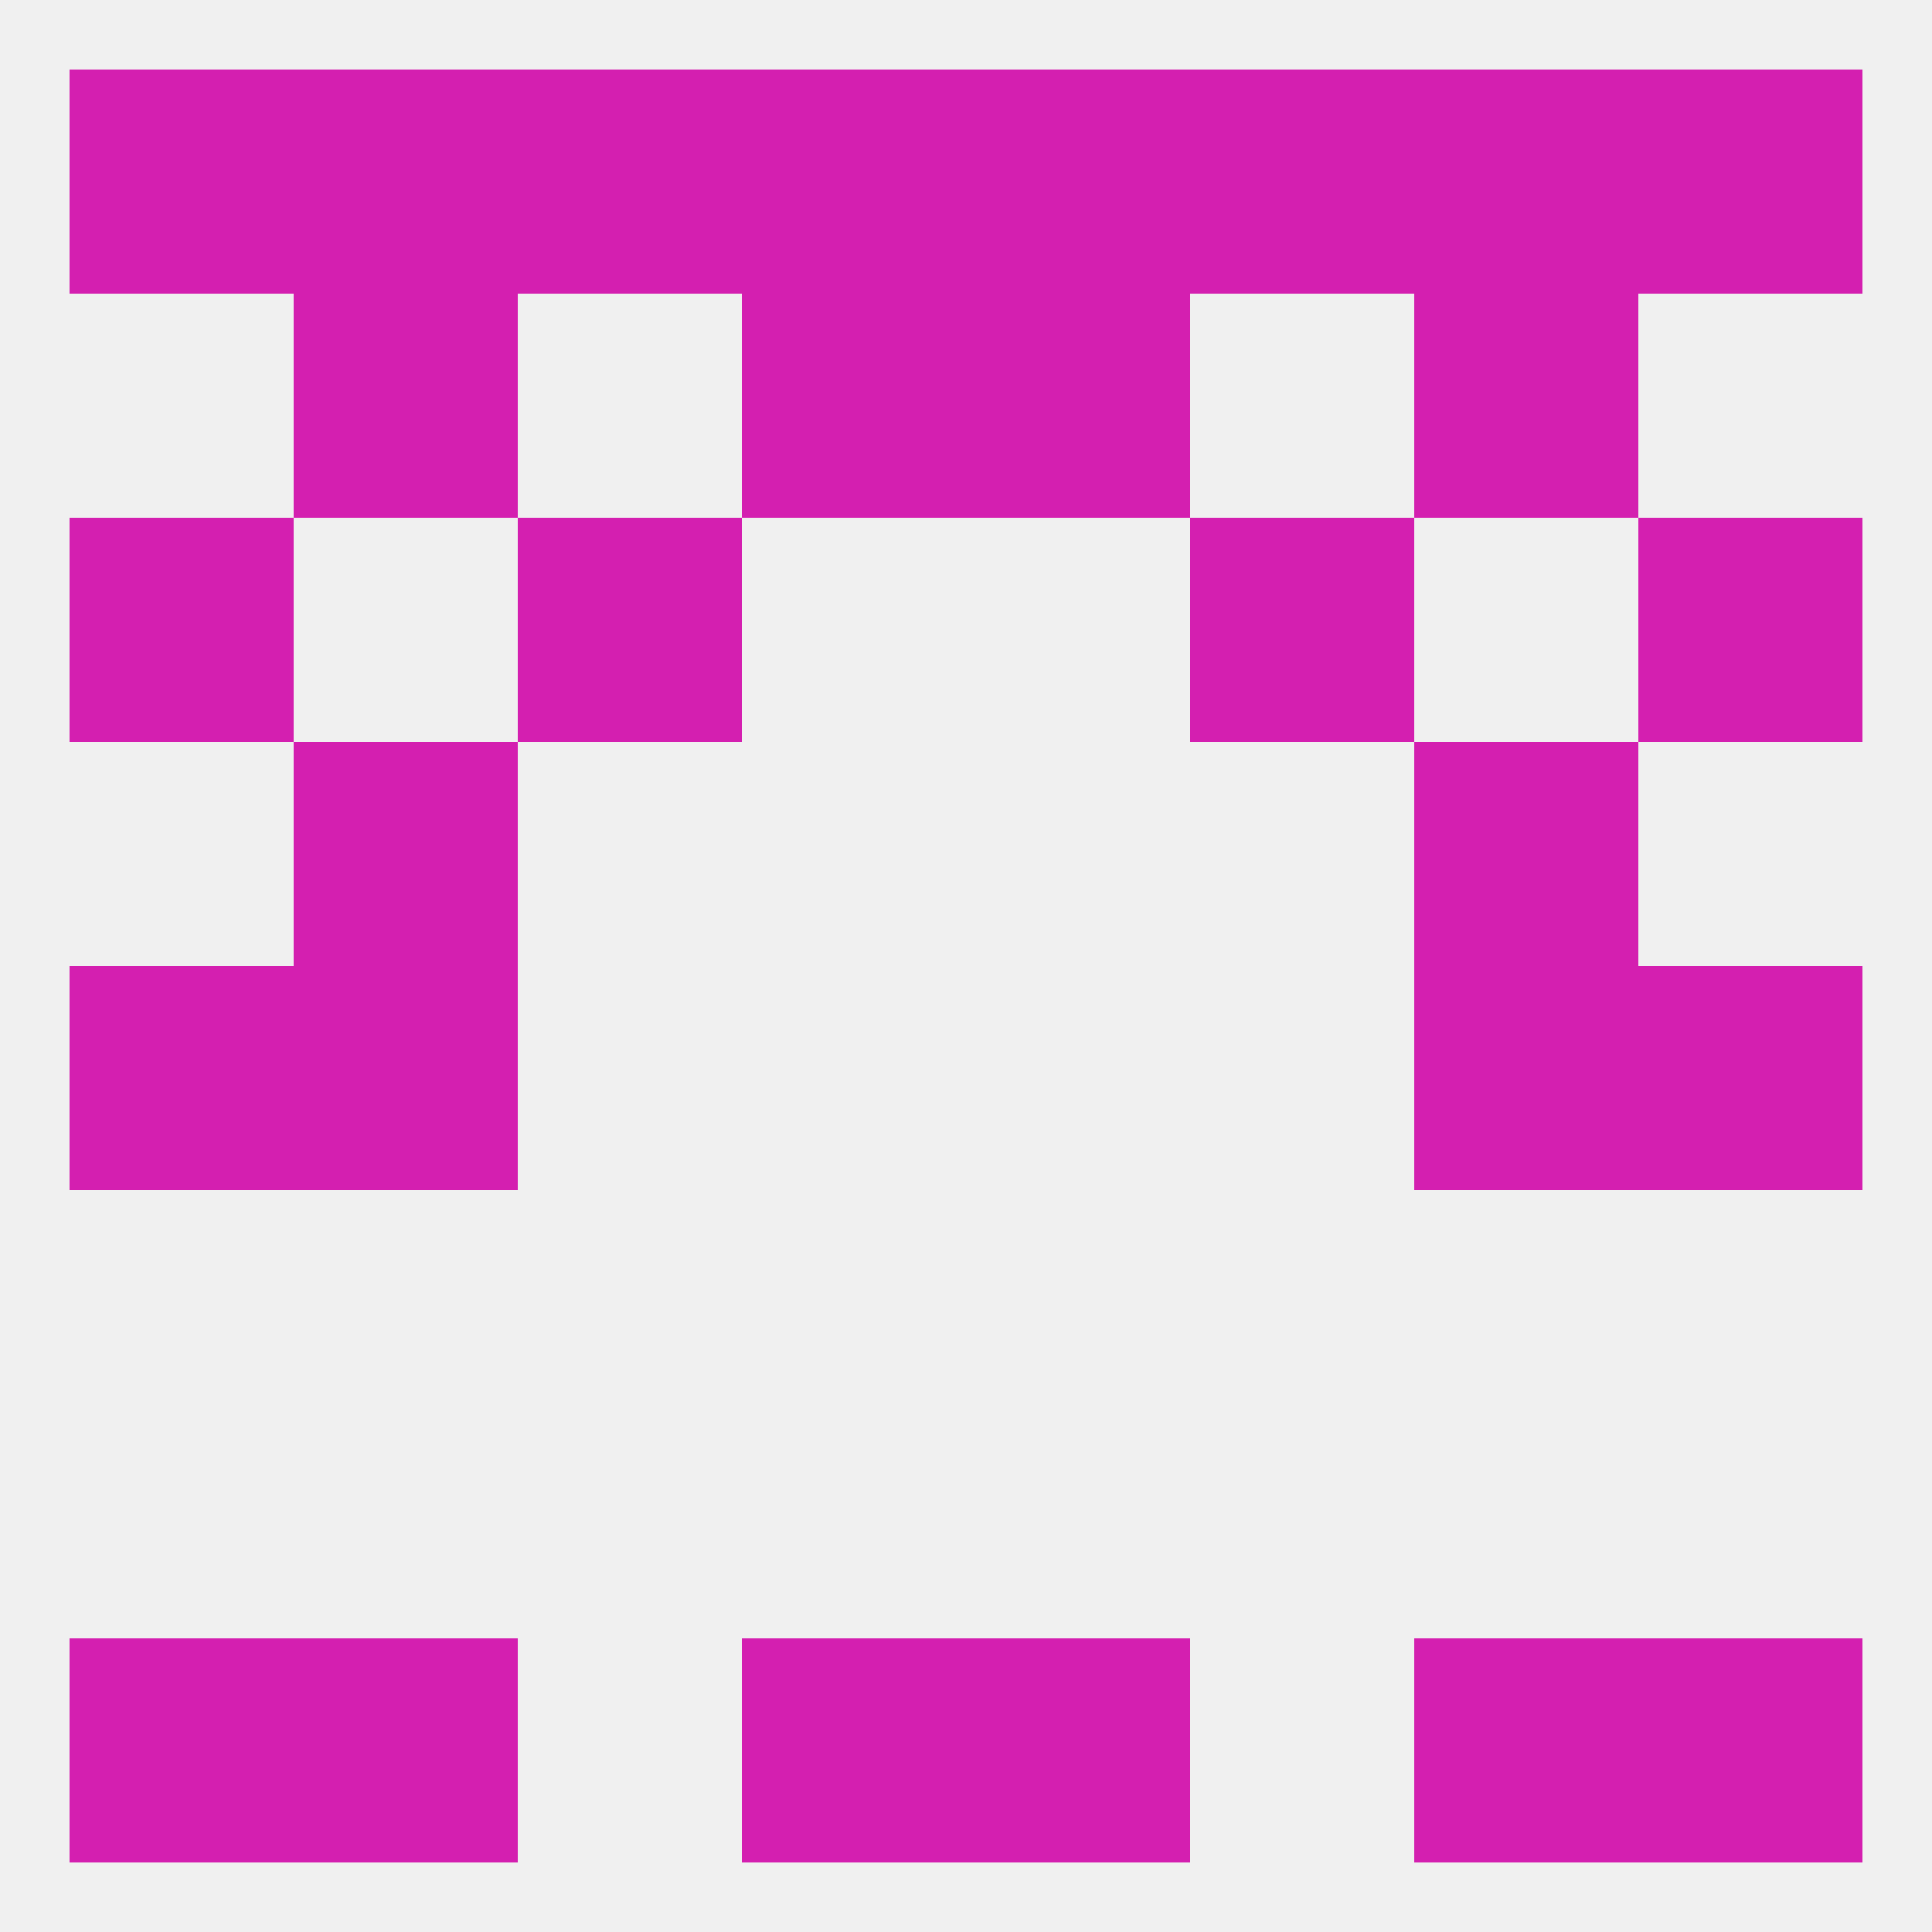
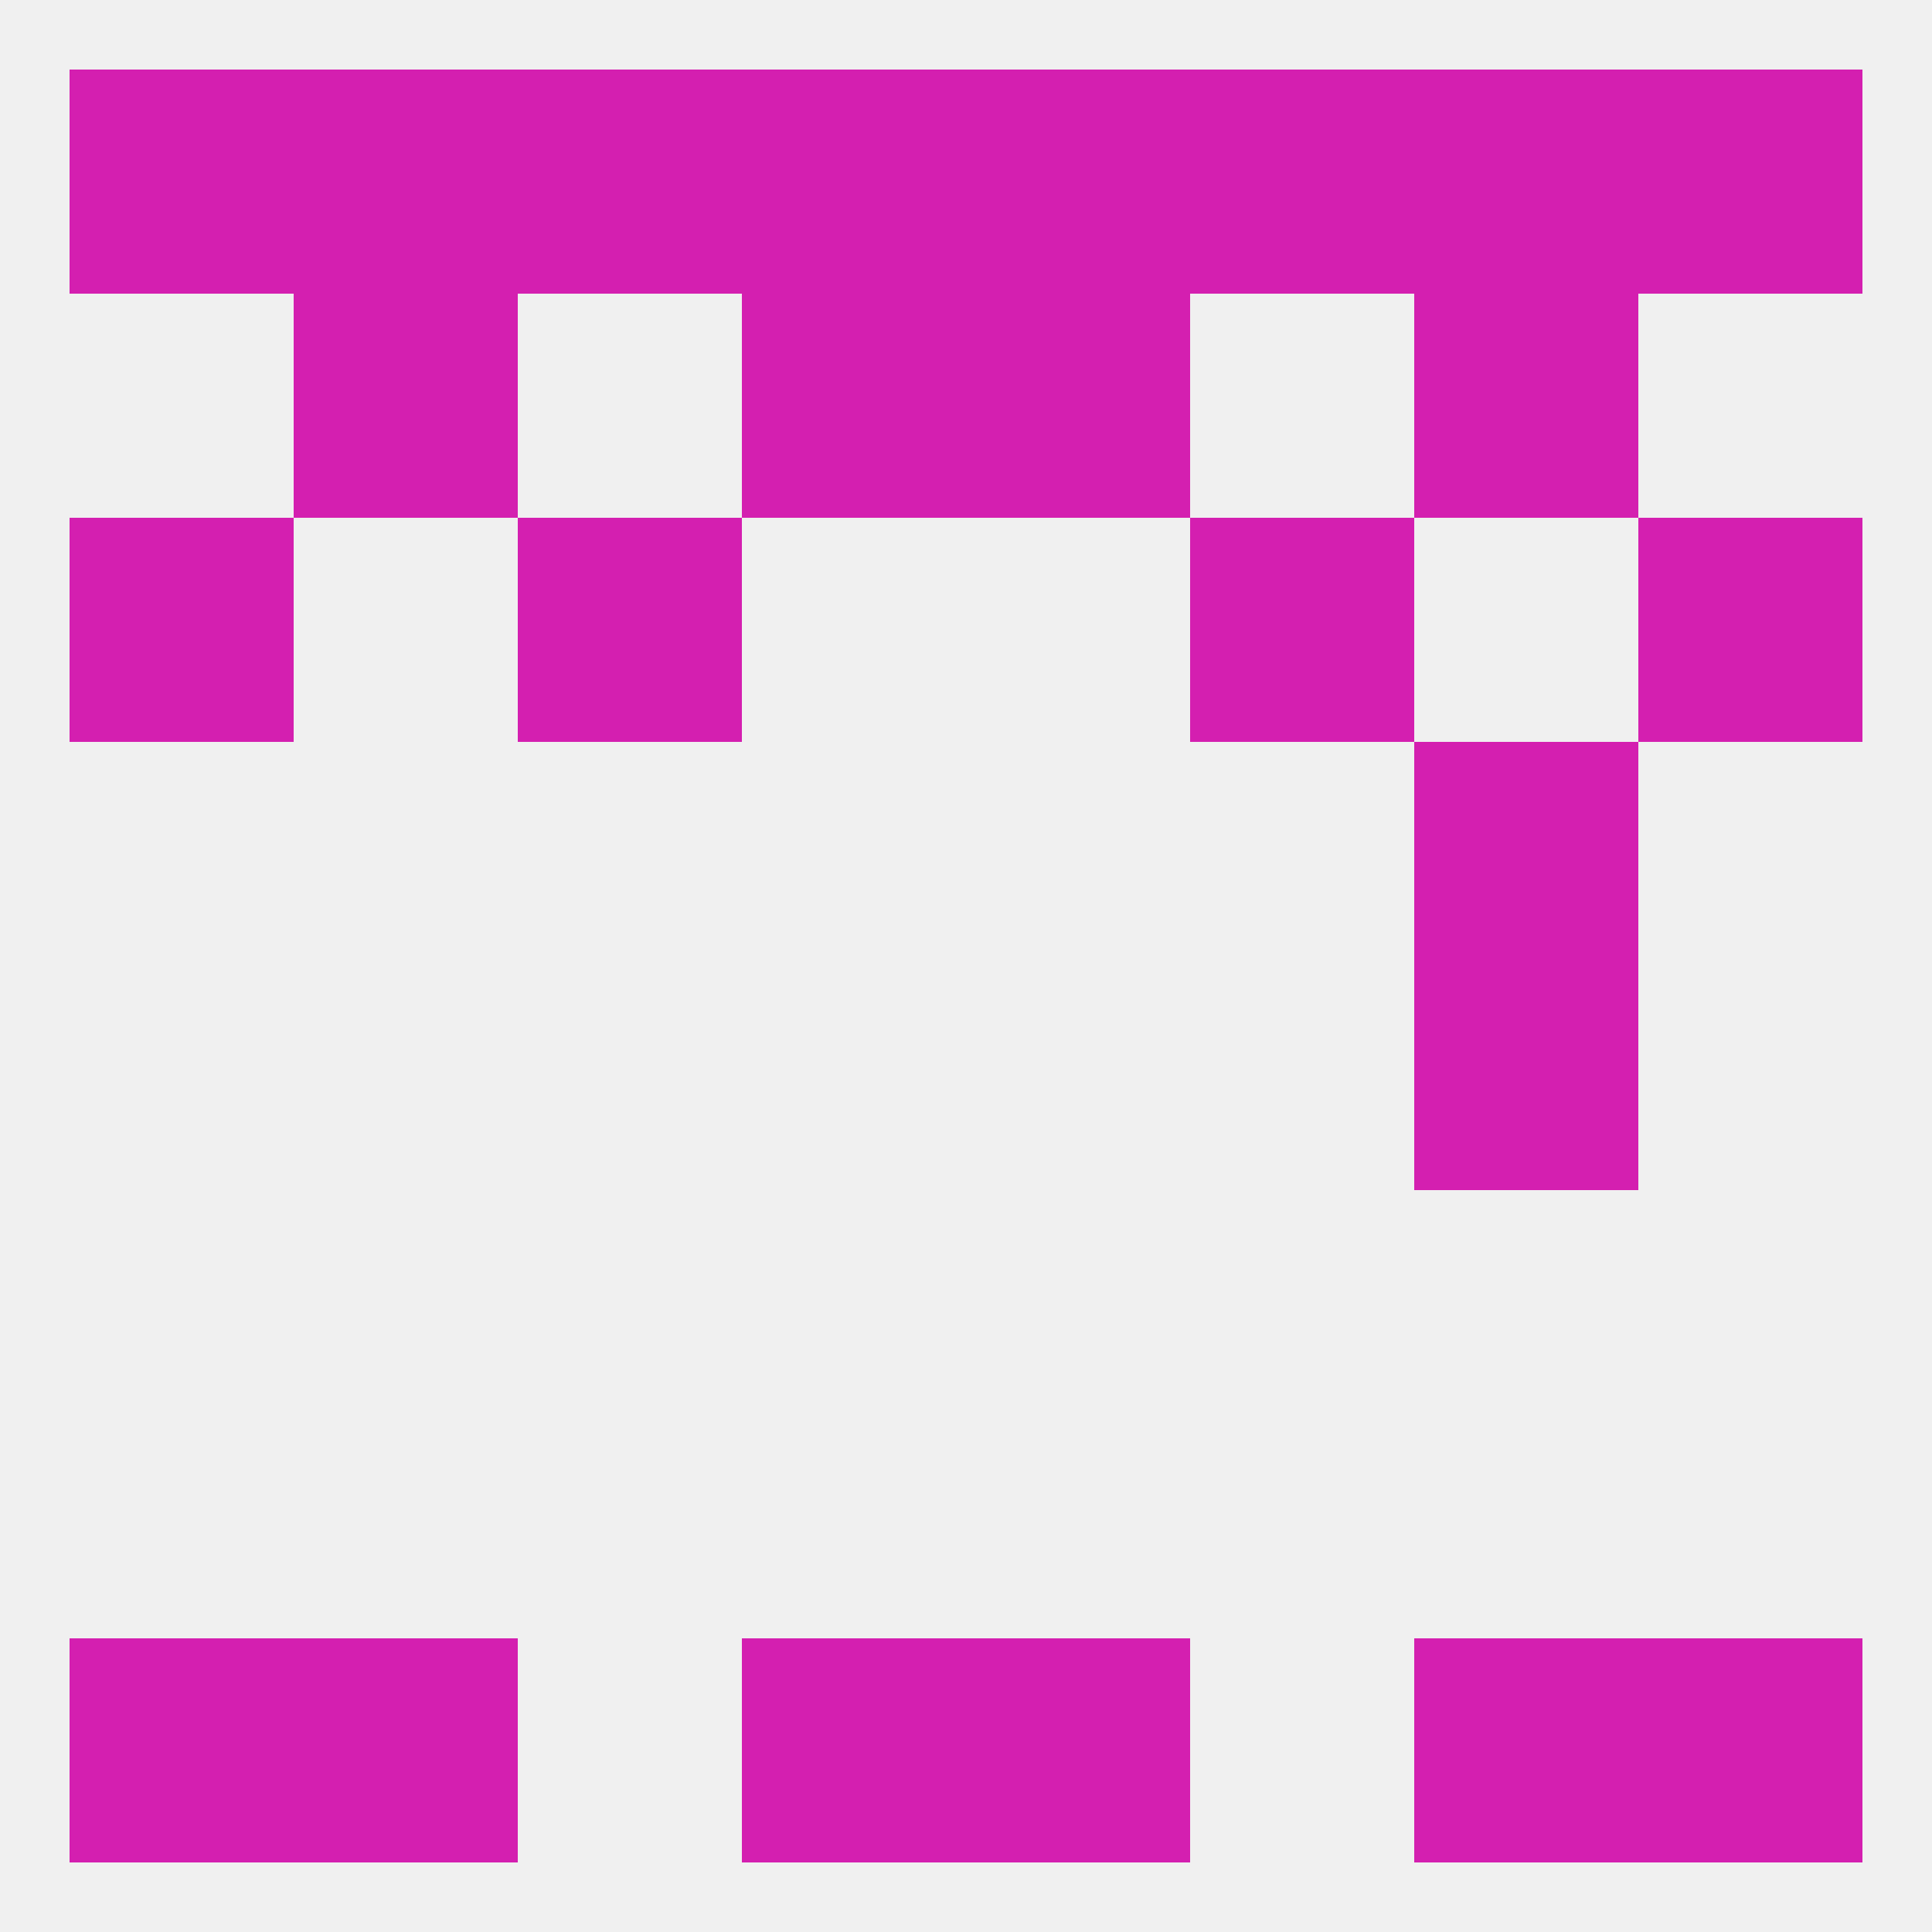
<svg xmlns="http://www.w3.org/2000/svg" version="1.1" baseprofile="full" width="250" height="250" viewBox="0 0 250 250">
  <rect width="100%" height="100%" fill="rgba(240,240,240,255)" />
  <rect x="9" y="67" width="29" height="29" fill="rgba(212,31,176,255)" />
  <rect x="212" y="67" width="29" height="29" fill="rgba(212,31,176,255)" />
  <rect x="67" y="67" width="29" height="29" fill="rgba(212,31,176,255)" />
  <rect x="154" y="67" width="29" height="29" fill="rgba(212,31,176,255)" />
-   <rect x="38" y="96" width="29" height="29" fill="rgba(212,31,176,255)" />
  <rect x="183" y="96" width="29" height="29" fill="rgba(212,31,176,255)" />
  <rect x="183" y="125" width="29" height="29" fill="rgba(212,31,176,255)" />
-   <rect x="9" y="125" width="29" height="29" fill="rgba(212,31,176,255)" />
-   <rect x="212" y="125" width="29" height="29" fill="rgba(212,31,176,255)" />
-   <rect x="38" y="125" width="29" height="29" fill="rgba(212,31,176,255)" />
  <rect x="96" y="38" width="29" height="29" fill="rgba(212,31,176,255)" />
  <rect x="125" y="38" width="29" height="29" fill="rgba(212,31,176,255)" />
  <rect x="38" y="38" width="29" height="29" fill="rgba(212,31,176,255)" />
  <rect x="183" y="38" width="29" height="29" fill="rgba(212,31,176,255)" />
  <rect x="154" y="9" width="29" height="29" fill="rgba(212,31,176,255)" />
  <rect x="96" y="9" width="29" height="29" fill="rgba(212,31,176,255)" />
  <rect x="125" y="9" width="29" height="29" fill="rgba(212,31,176,255)" />
  <rect x="38" y="9" width="29" height="29" fill="rgba(212,31,176,255)" />
  <rect x="183" y="9" width="29" height="29" fill="rgba(212,31,176,255)" />
  <rect x="9" y="9" width="29" height="29" fill="rgba(212,31,176,255)" />
  <rect x="212" y="9" width="29" height="29" fill="rgba(212,31,176,255)" />
  <rect x="67" y="9" width="29" height="29" fill="rgba(212,31,176,255)" />
  <rect x="212" y="212" width="29" height="29" fill="rgba(212,31,176,255)" />
  <rect x="96" y="212" width="29" height="29" fill="rgba(212,31,176,255)" />
  <rect x="125" y="212" width="29" height="29" fill="rgba(212,31,176,255)" />
  <rect x="38" y="212" width="29" height="29" fill="rgba(212,31,176,255)" />
  <rect x="183" y="212" width="29" height="29" fill="rgba(212,31,176,255)" />
  <rect x="9" y="212" width="29" height="29" fill="rgba(212,31,176,255)" />
</svg>